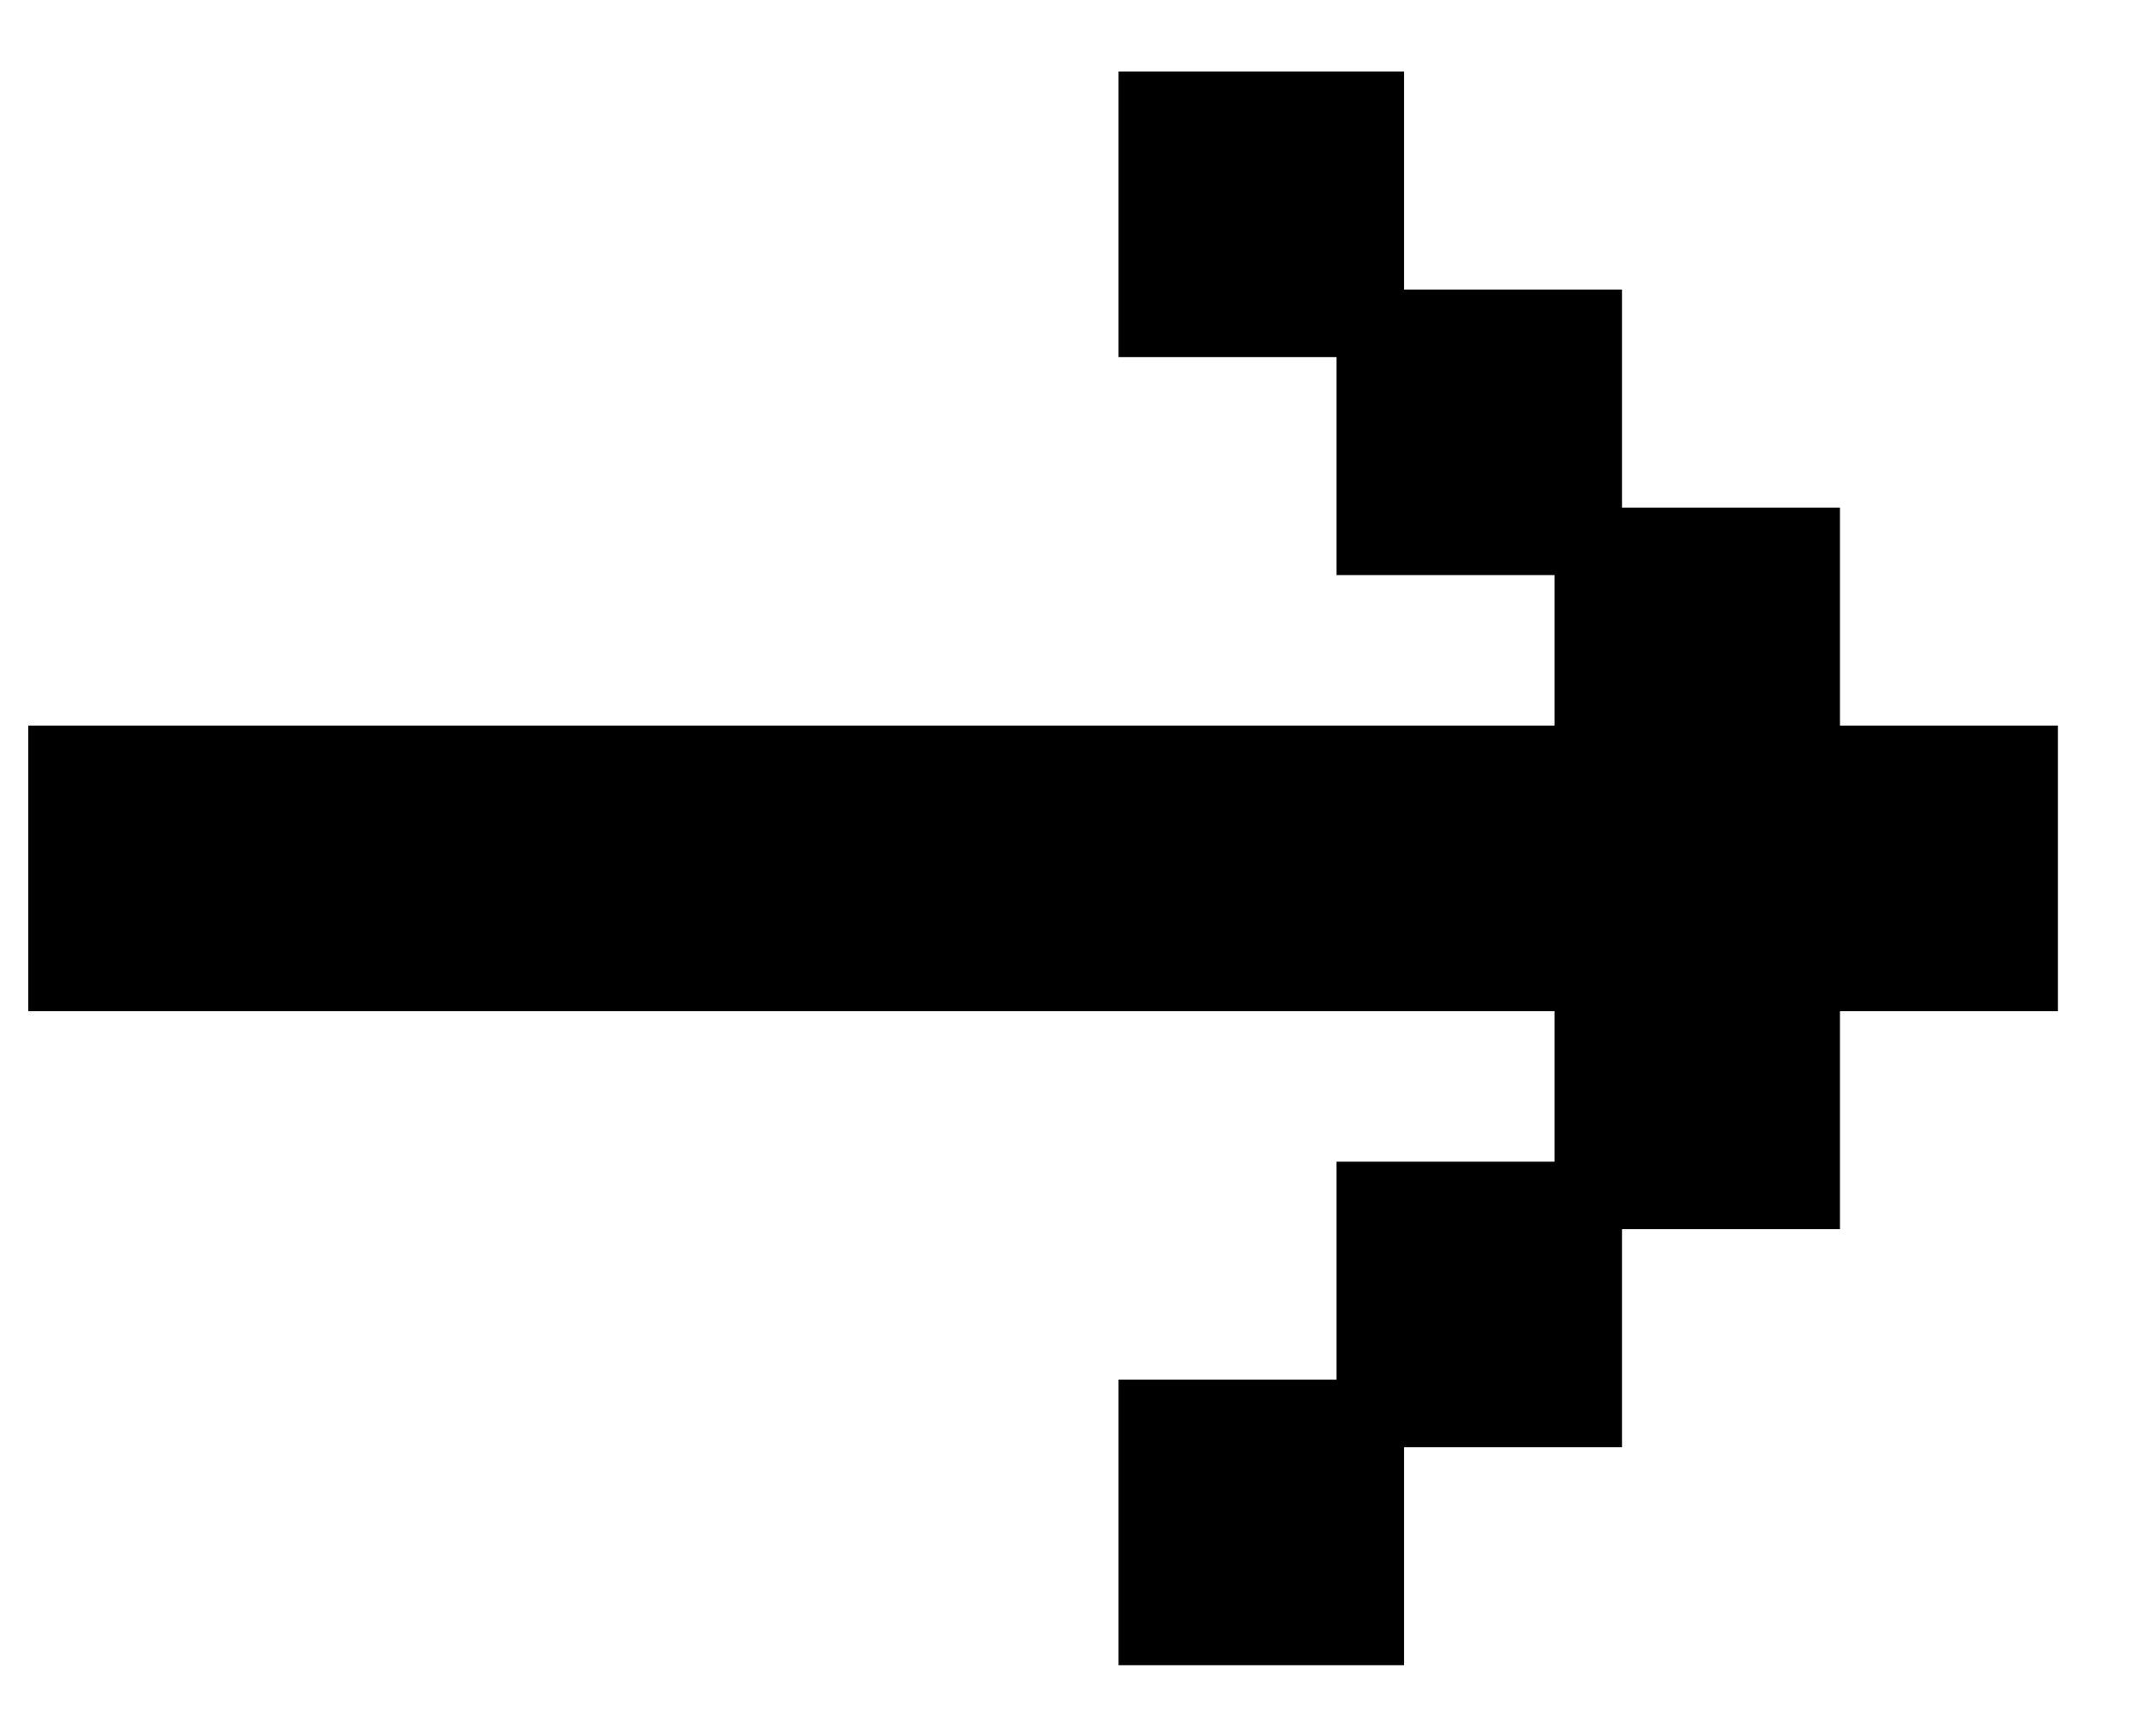
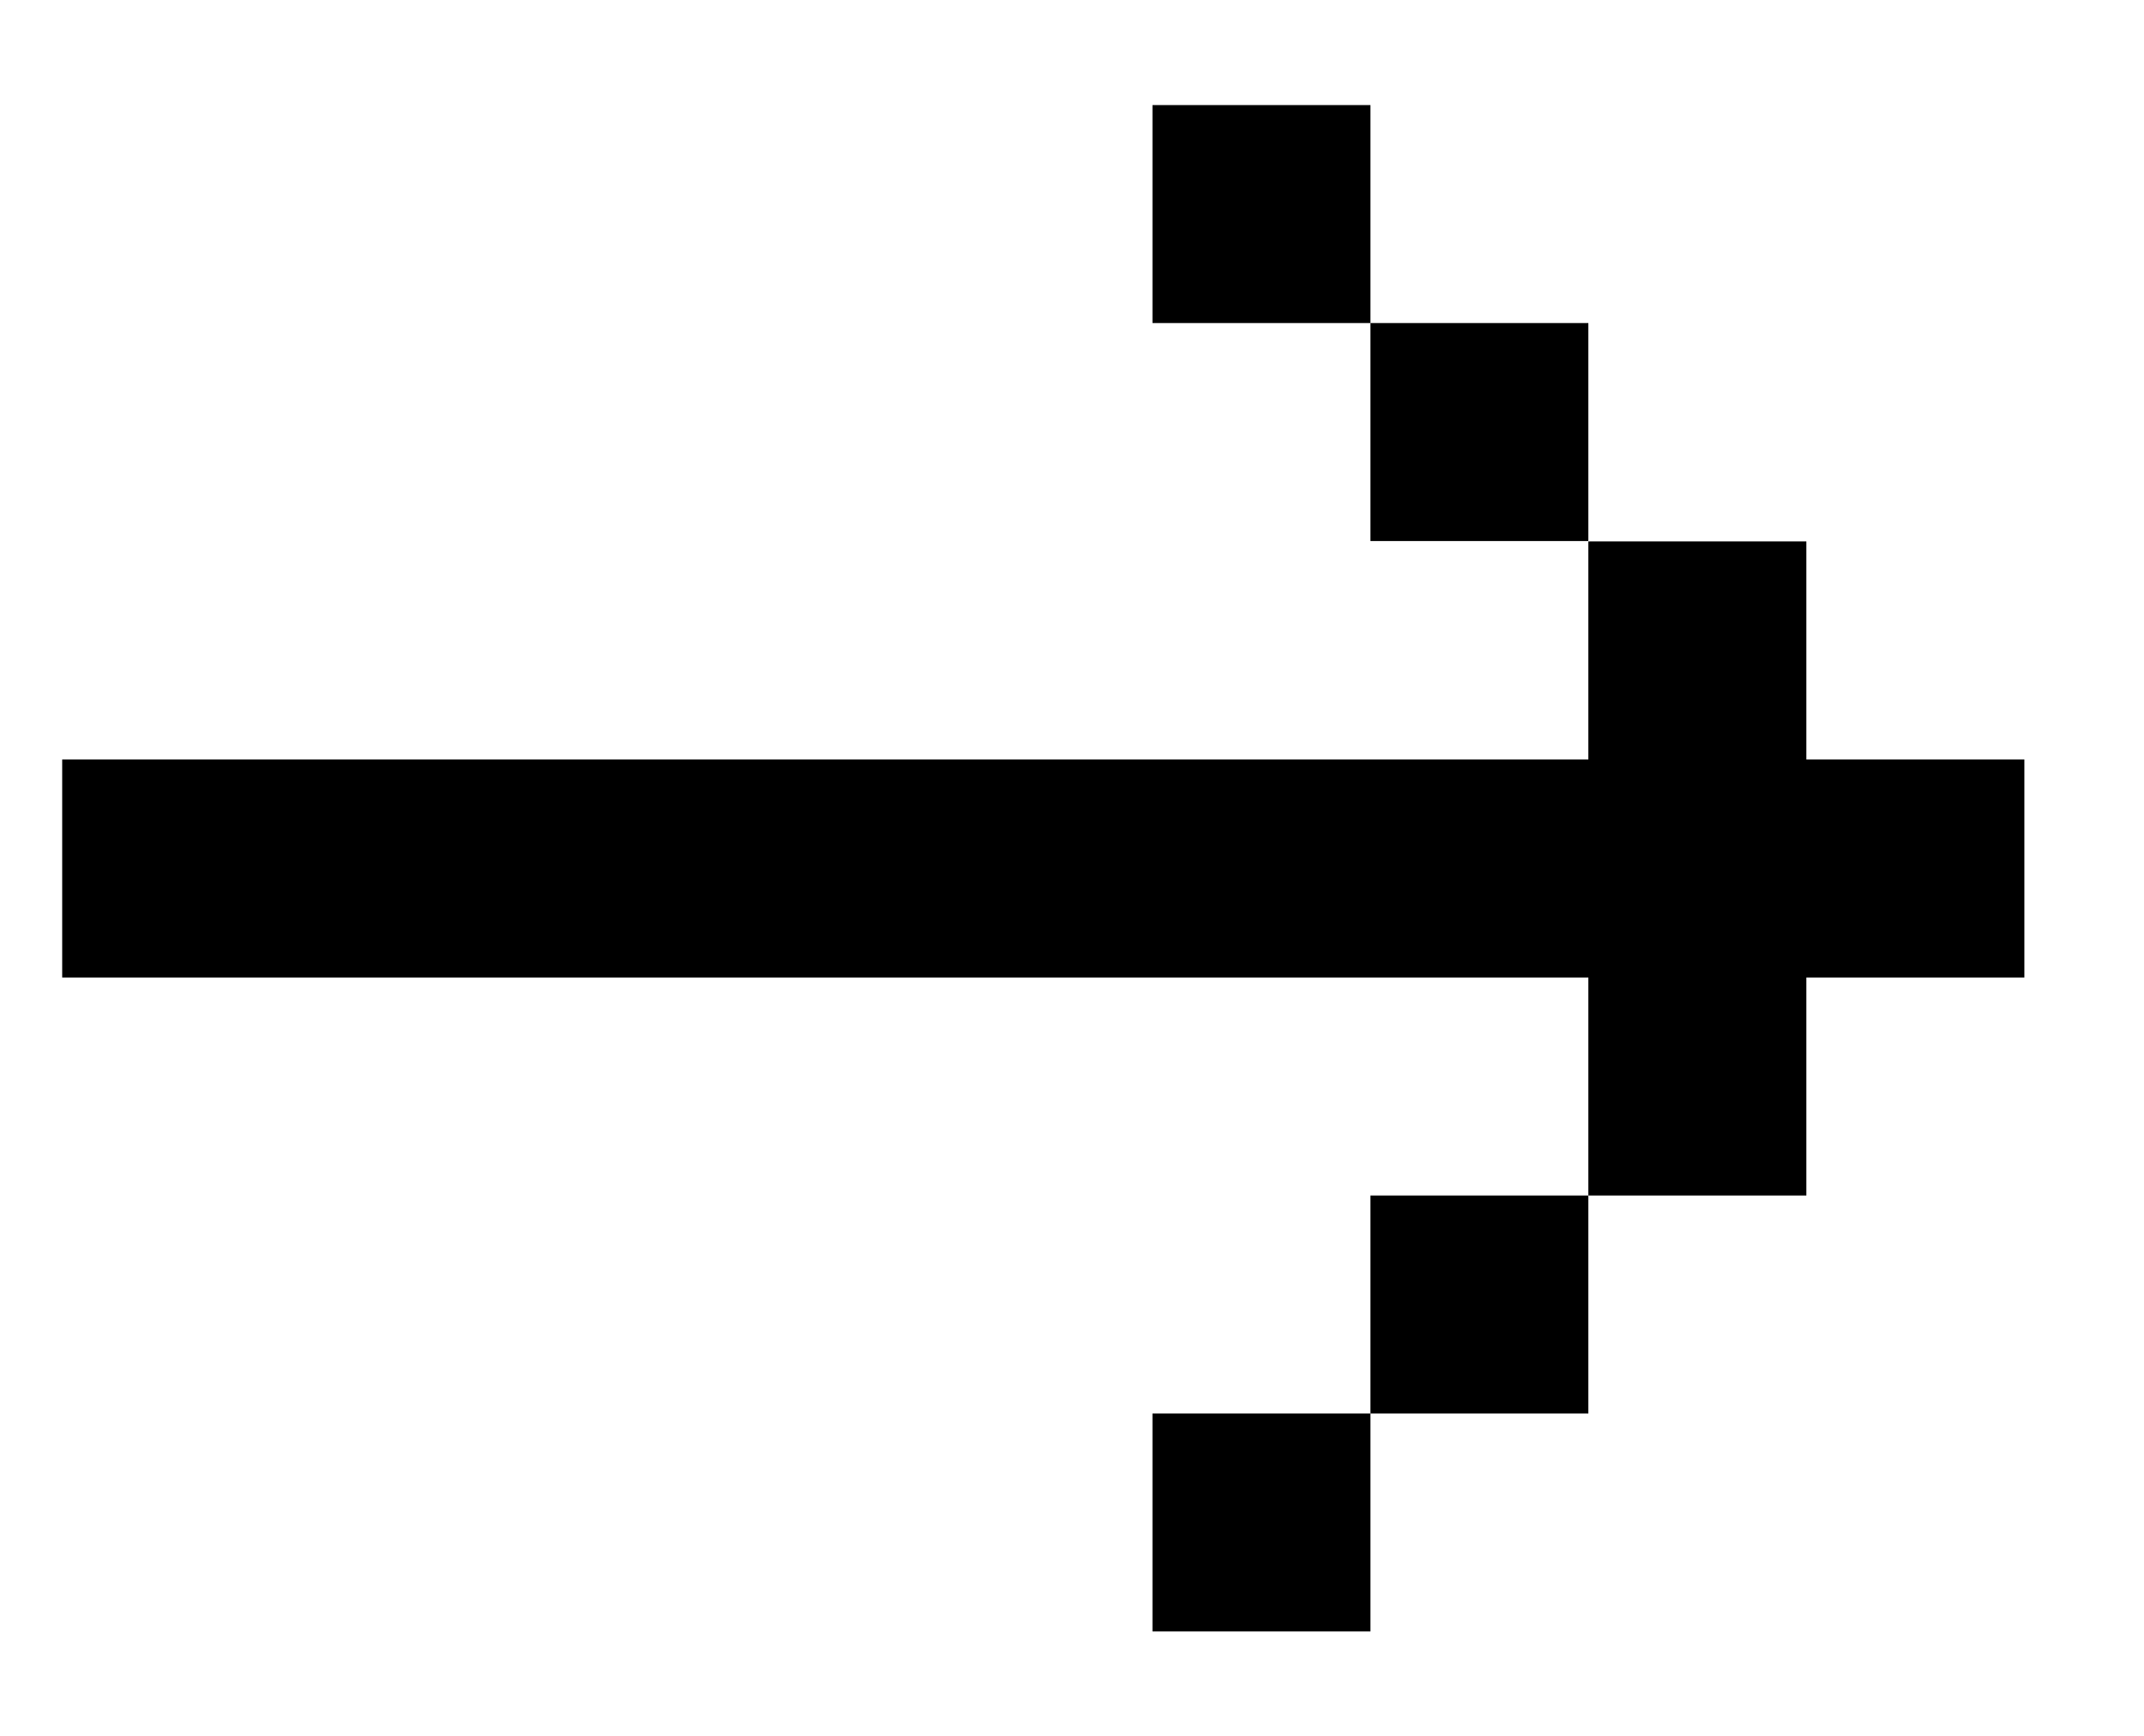
<svg xmlns="http://www.w3.org/2000/svg" width="21" height="17" viewBox="0 0 21 17" fill="none">
  <path d="M17.693 7.438H19.828V9.573H17.693V11.708H15.558V9.573H0.609V7.438H15.558V5.303H17.693V7.438ZM11.288 1.029H13.423V3.164H11.288V1.029ZM11.288 15.978V13.843H13.423V15.978H11.288ZM13.423 3.164H15.558V5.299H13.423V3.164ZM13.423 13.843V11.708H15.558V13.843H13.423Z" fill="black" />
-   <path d="M13.752 16.308H10.956V13.512H13.091V11.377H15.226V9.903H0.277V7.106H15.226V5.632H13.091V3.497H10.956V0.701H13.752V2.836H15.887V4.971H18.022V7.106H20.157V9.903H18.022V12.038H15.887V14.173H13.752V16.308ZM11.617 15.647H13.091V14.173H11.617V15.647ZM13.752 13.512H15.226V12.038H13.752V13.512ZM15.887 11.377H17.361V9.241H19.496V7.768H17.361V5.632H15.887V7.768H0.939V9.241H15.887V11.377ZM13.752 4.971H15.226V3.497H13.752V4.971ZM11.617 2.836H13.091V1.362H11.617V2.836Z" fill="black" />
</svg>